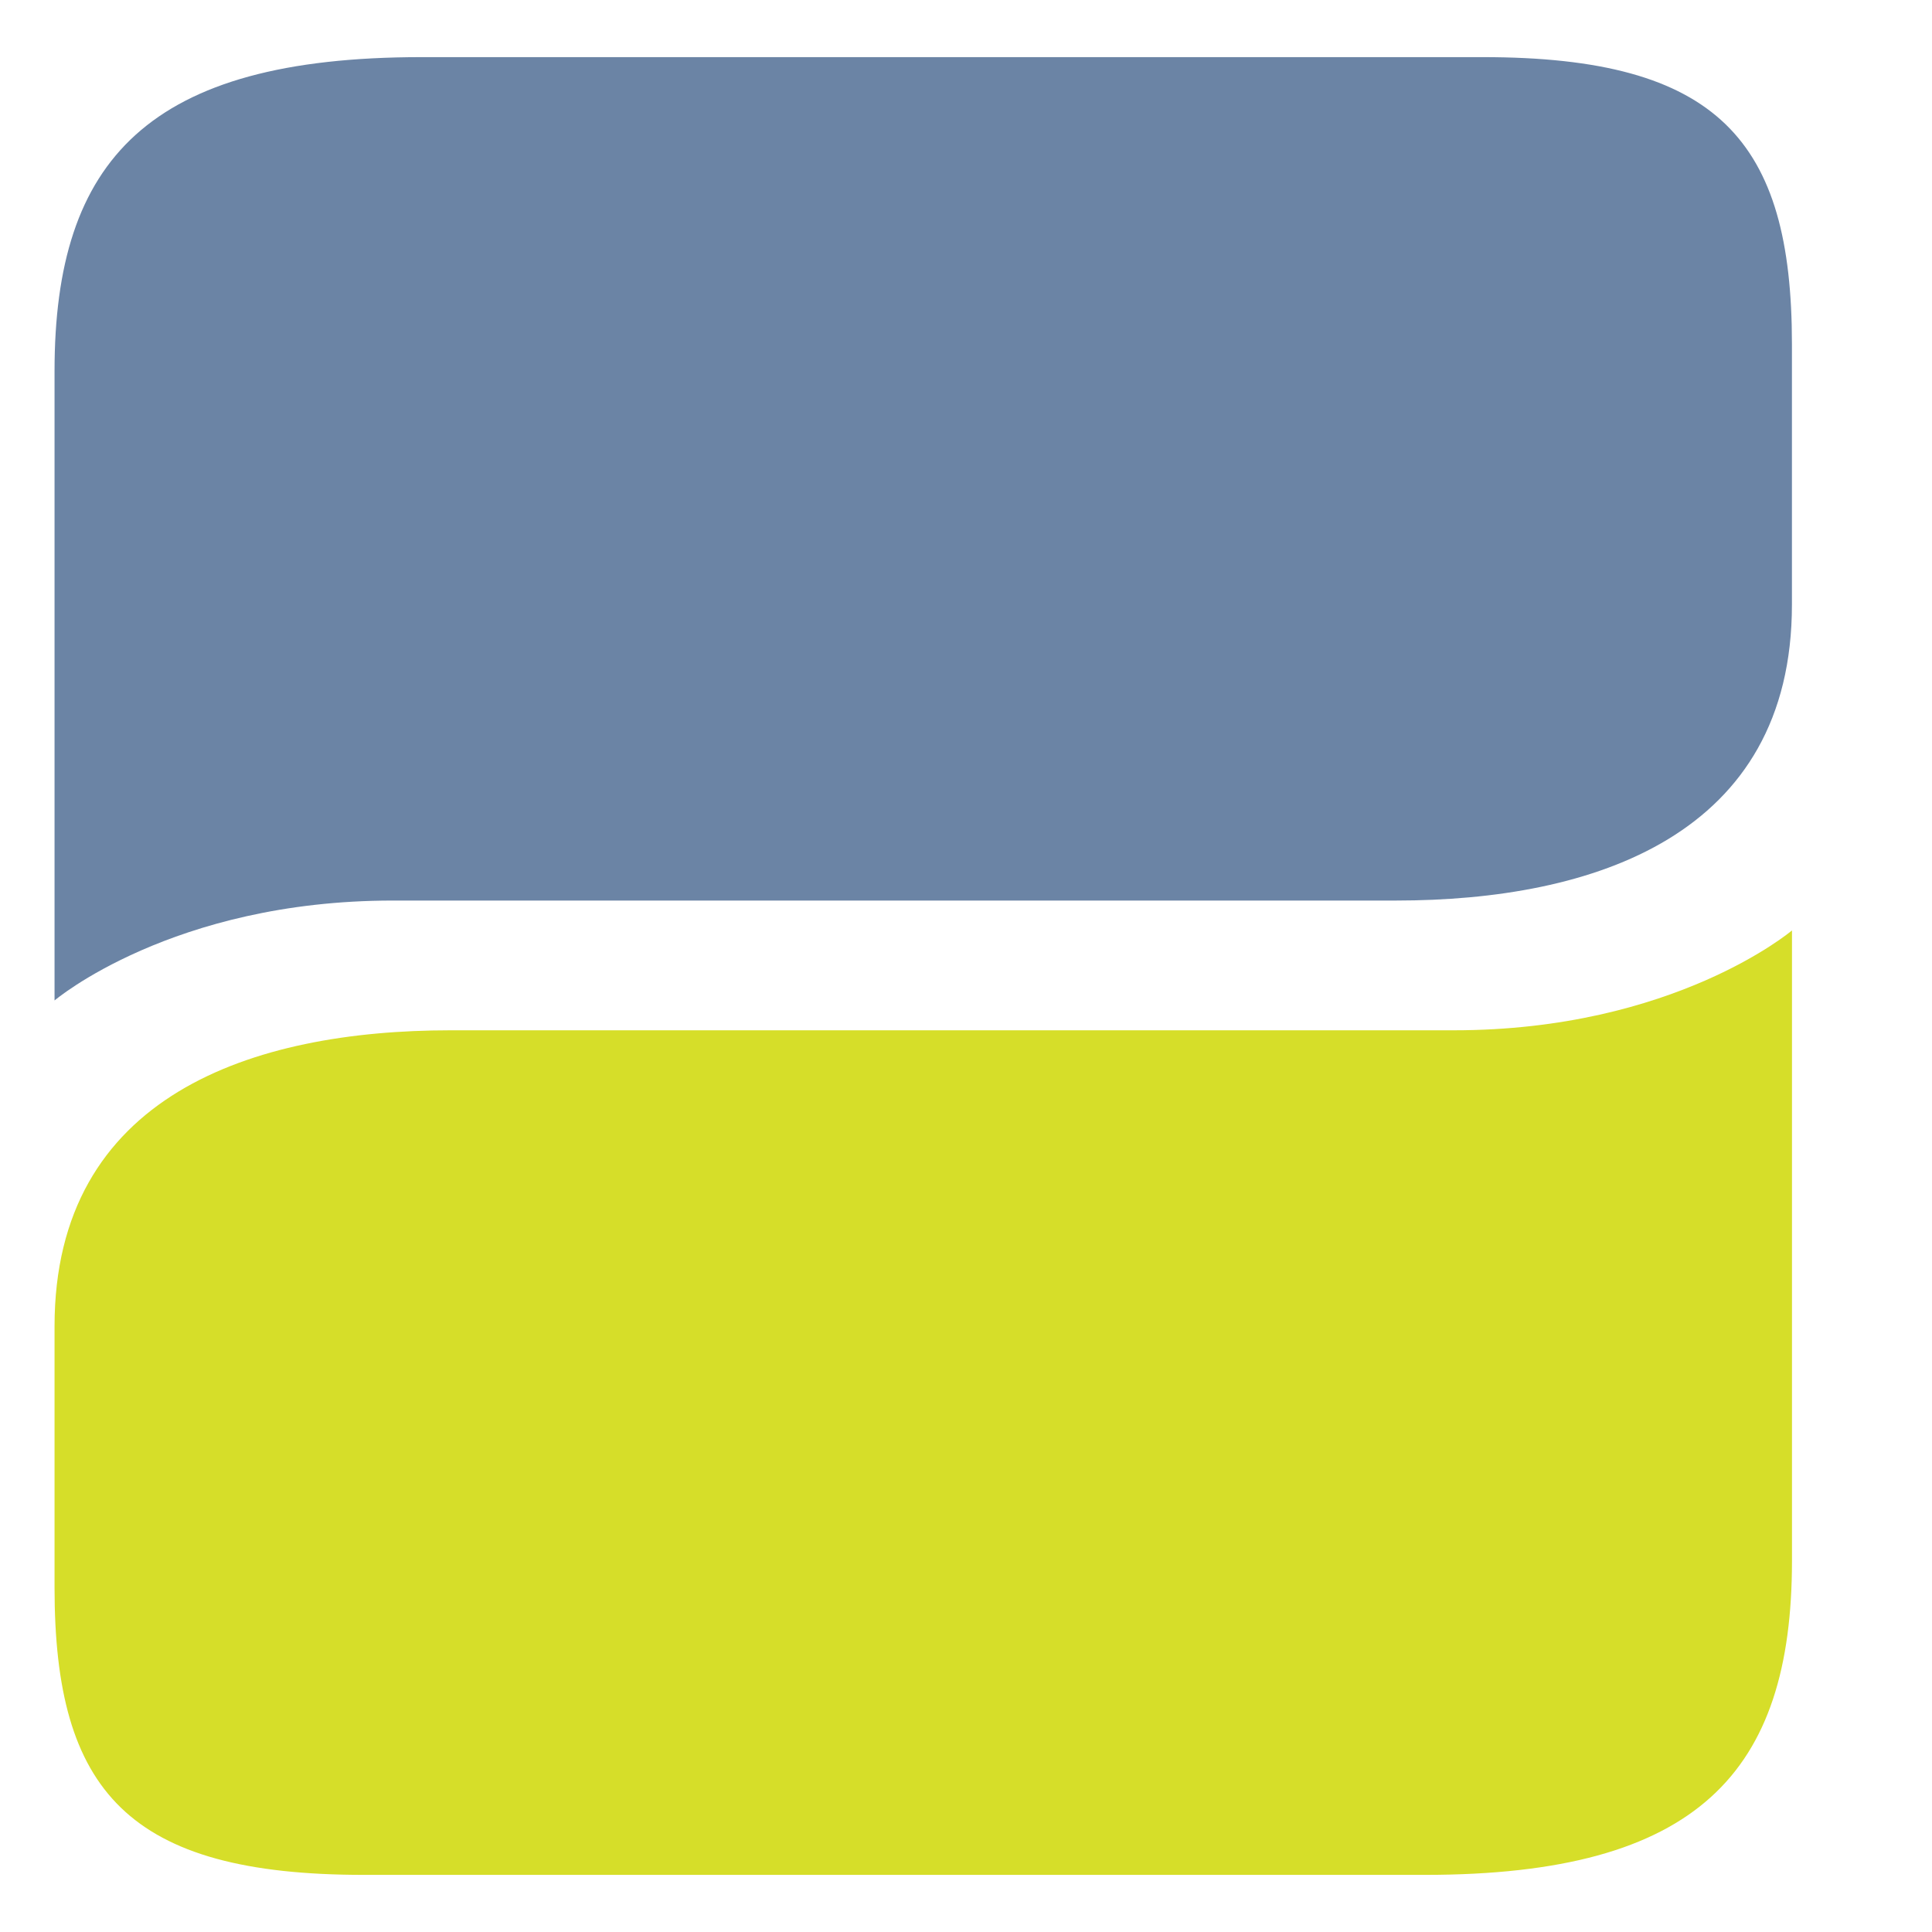
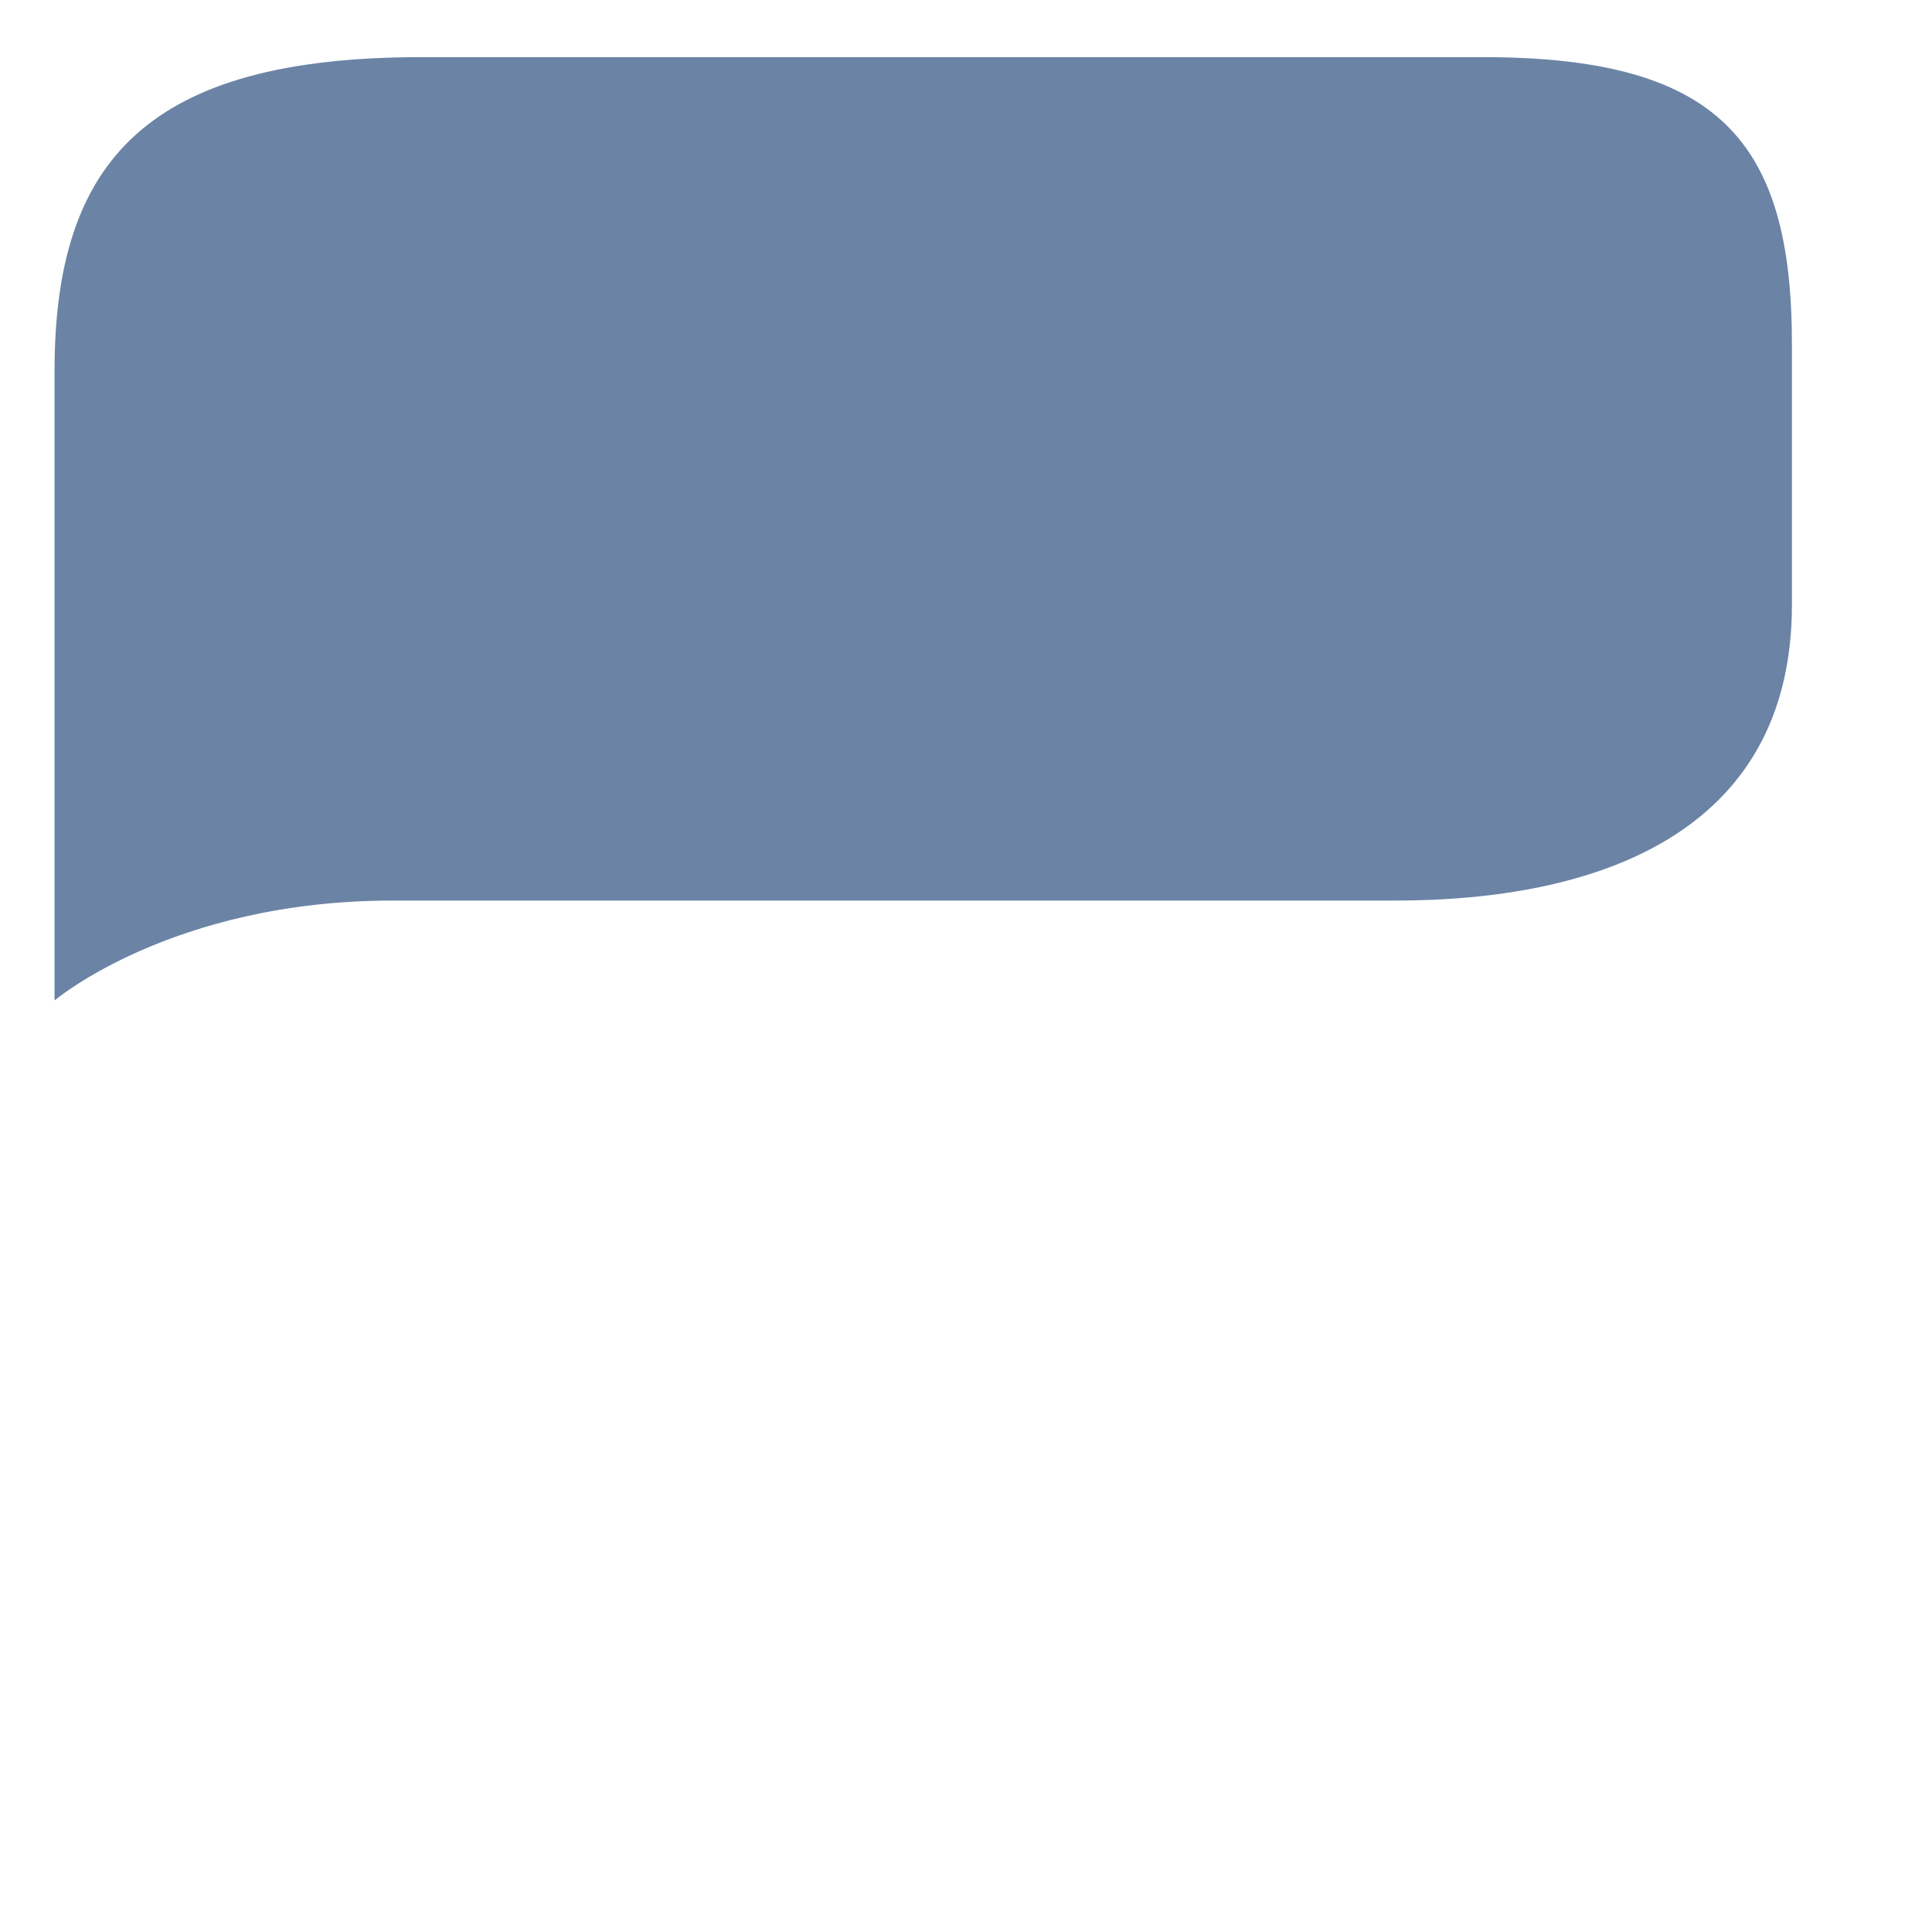
<svg xmlns="http://www.w3.org/2000/svg" version="1.1" width="286" height="286">
  <svg version="1.1" width="286" height="286" viewBox="-1.088 -1.088 38.538 38.435" id="SvgjsSvg1003">
    <defs id="SvgjsDefs1002" />
    <path d="M 0,18.817 0,6.262 C 0,2.047 1.871,0 7.322,0 L 28.49,0 c 4.693,0 6.166,1.665 6.166,5.724 l 0,5.197 c 0,4.606 -3.954,5.903 -7.9,5.903 l -20.01,0 C 2.346,16.824 0,18.817 0,18.817" id="SvgjsPath1001" style="fill:#6b84a5;fill-opacity:1;fill-rule:nonzero;stroke:none" />
-     <path d="m 34.657,17.42 0,12.574 c 0,4.216 -1.873,6.265 -7.323,6.265 l -21.167,0 C 1.473,36.259 0,34.592 0,30.534 l 0,-5.218 c 0,-4.609 3.954,-5.904 7.899,-5.904 l 20.013,0 c 4.397,0 6.745,-1.992 6.745,-1.992" id="SvgjsPath1000" style="fill:#d6de29;fill-opacity:1;fill-rule:nonzero;stroke:none" />
  </svg>
  <style>@media (prefers-color-scheme: light) { :root { filter: none; } }
@media (prefers-color-scheme: dark) { :root { filter: contrast(0.833) brightness(1.7); } }
</style>
</svg>